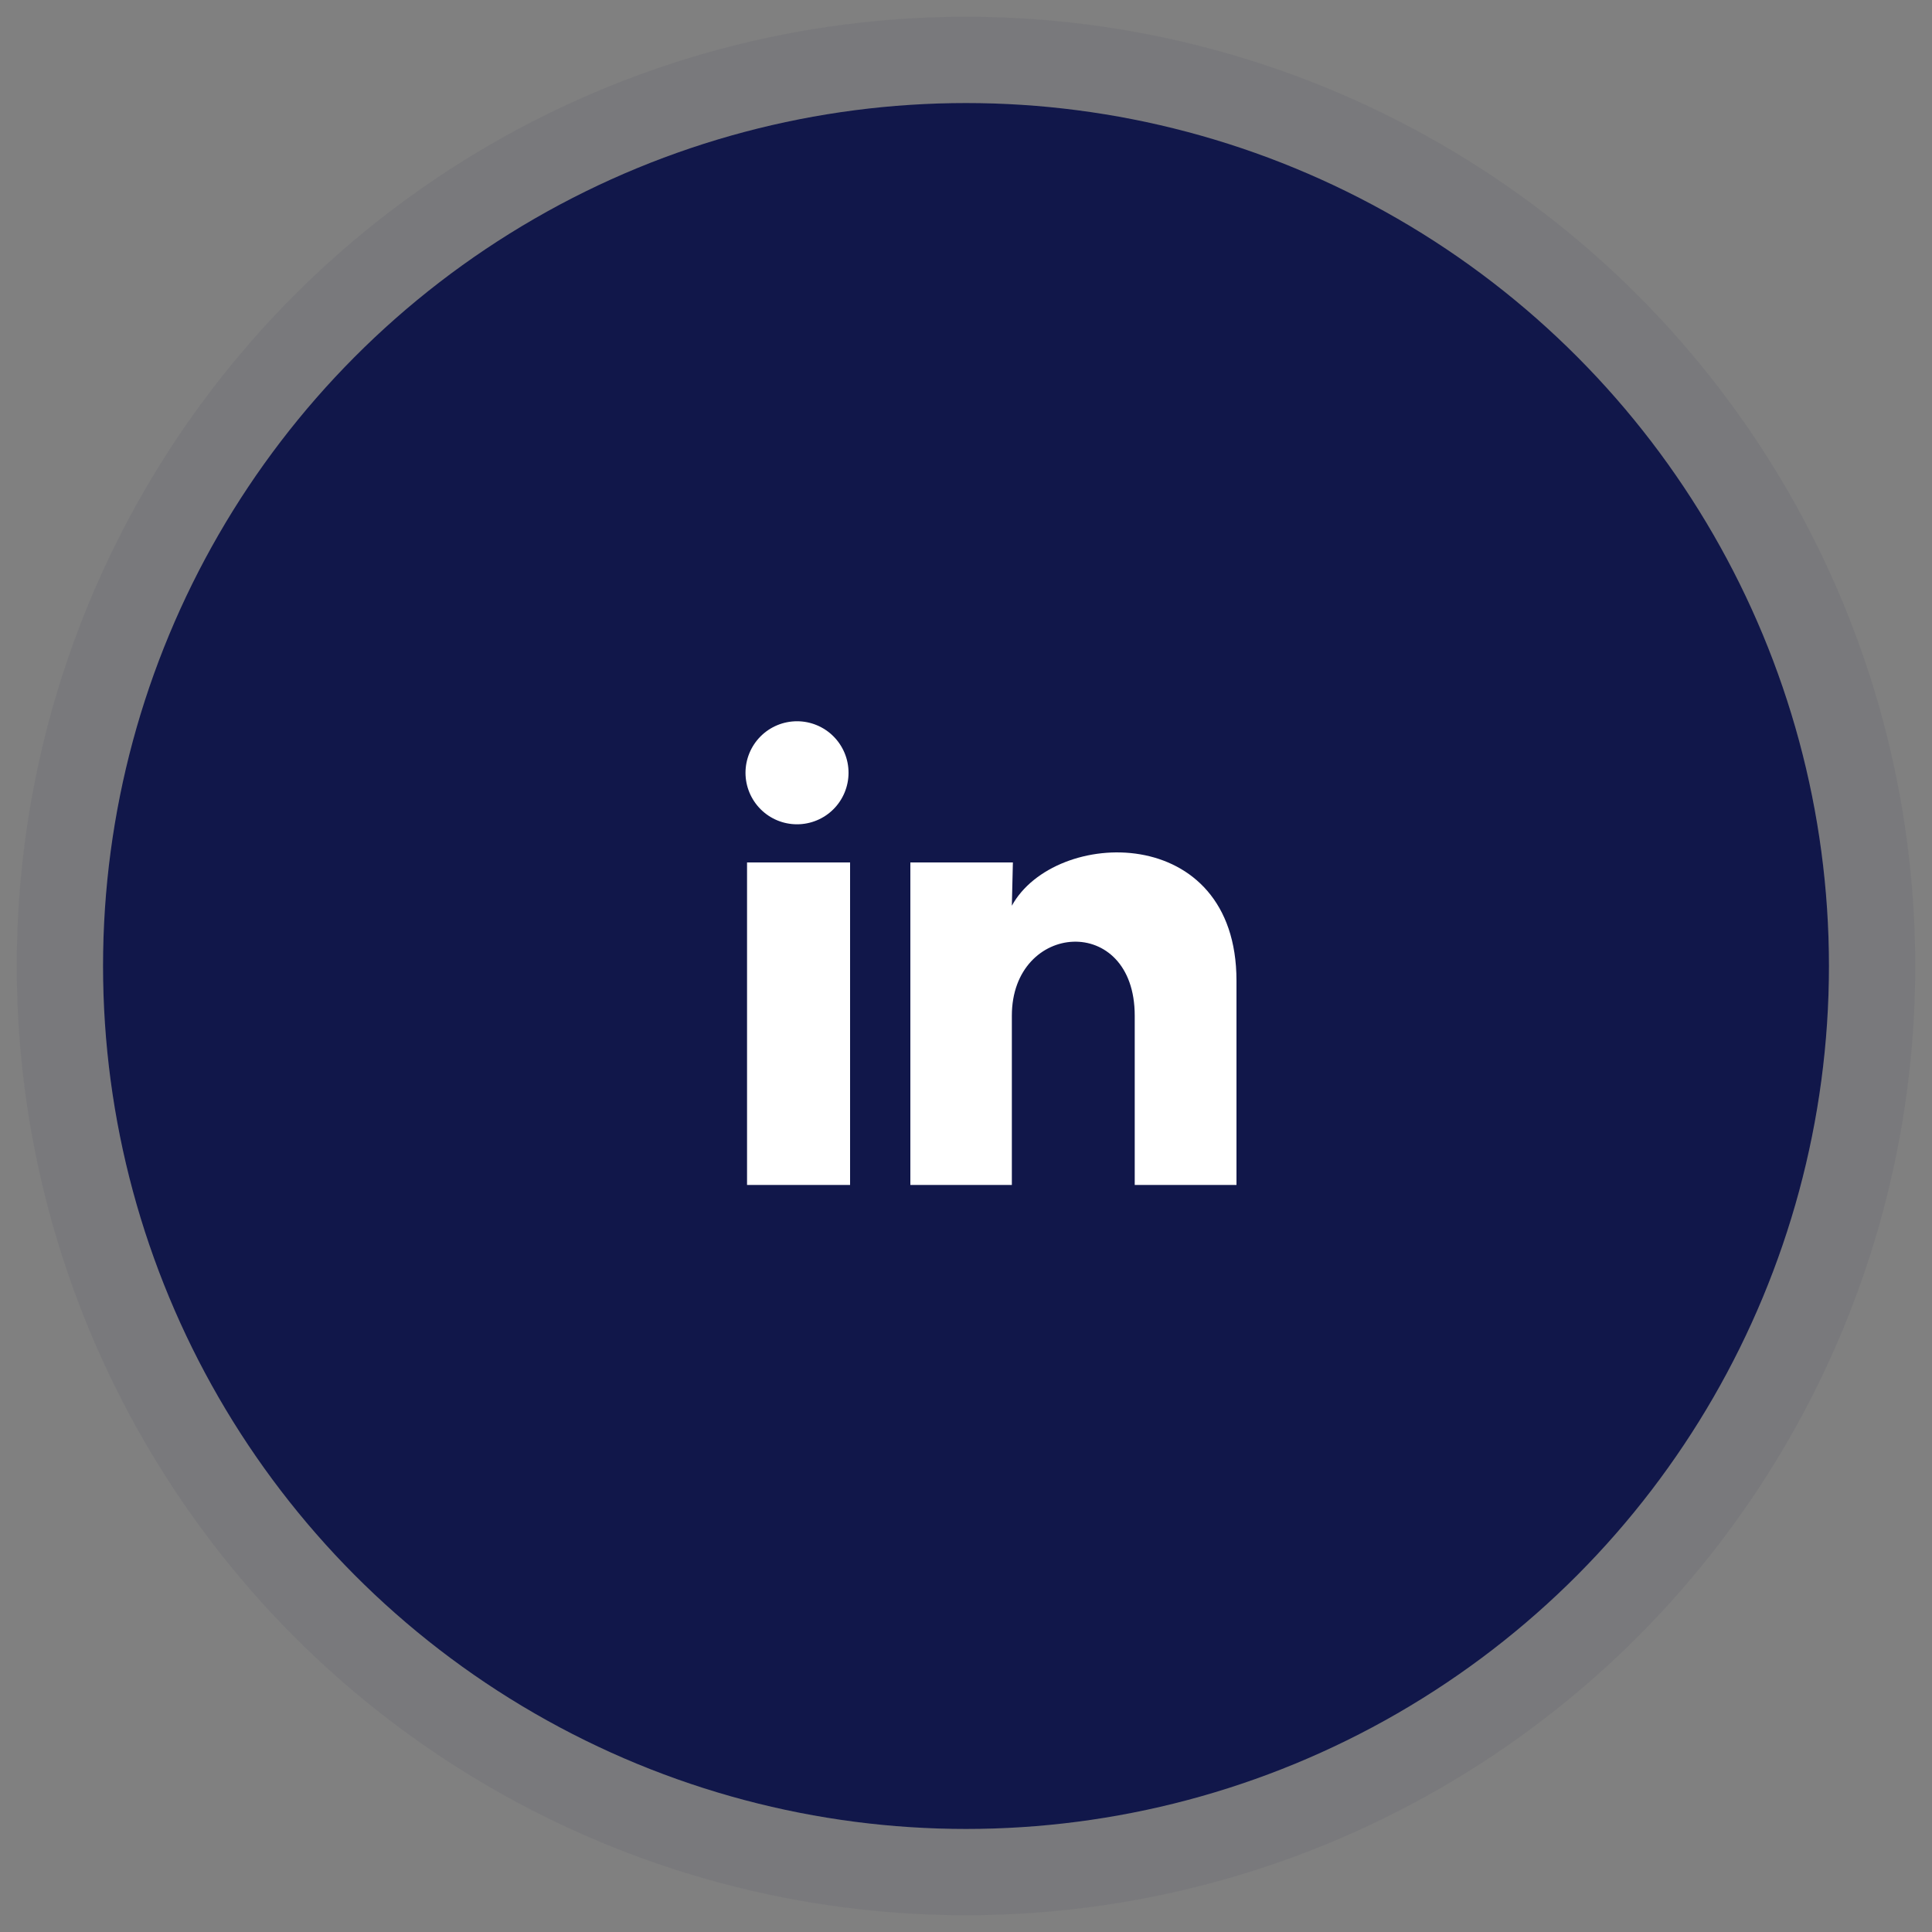
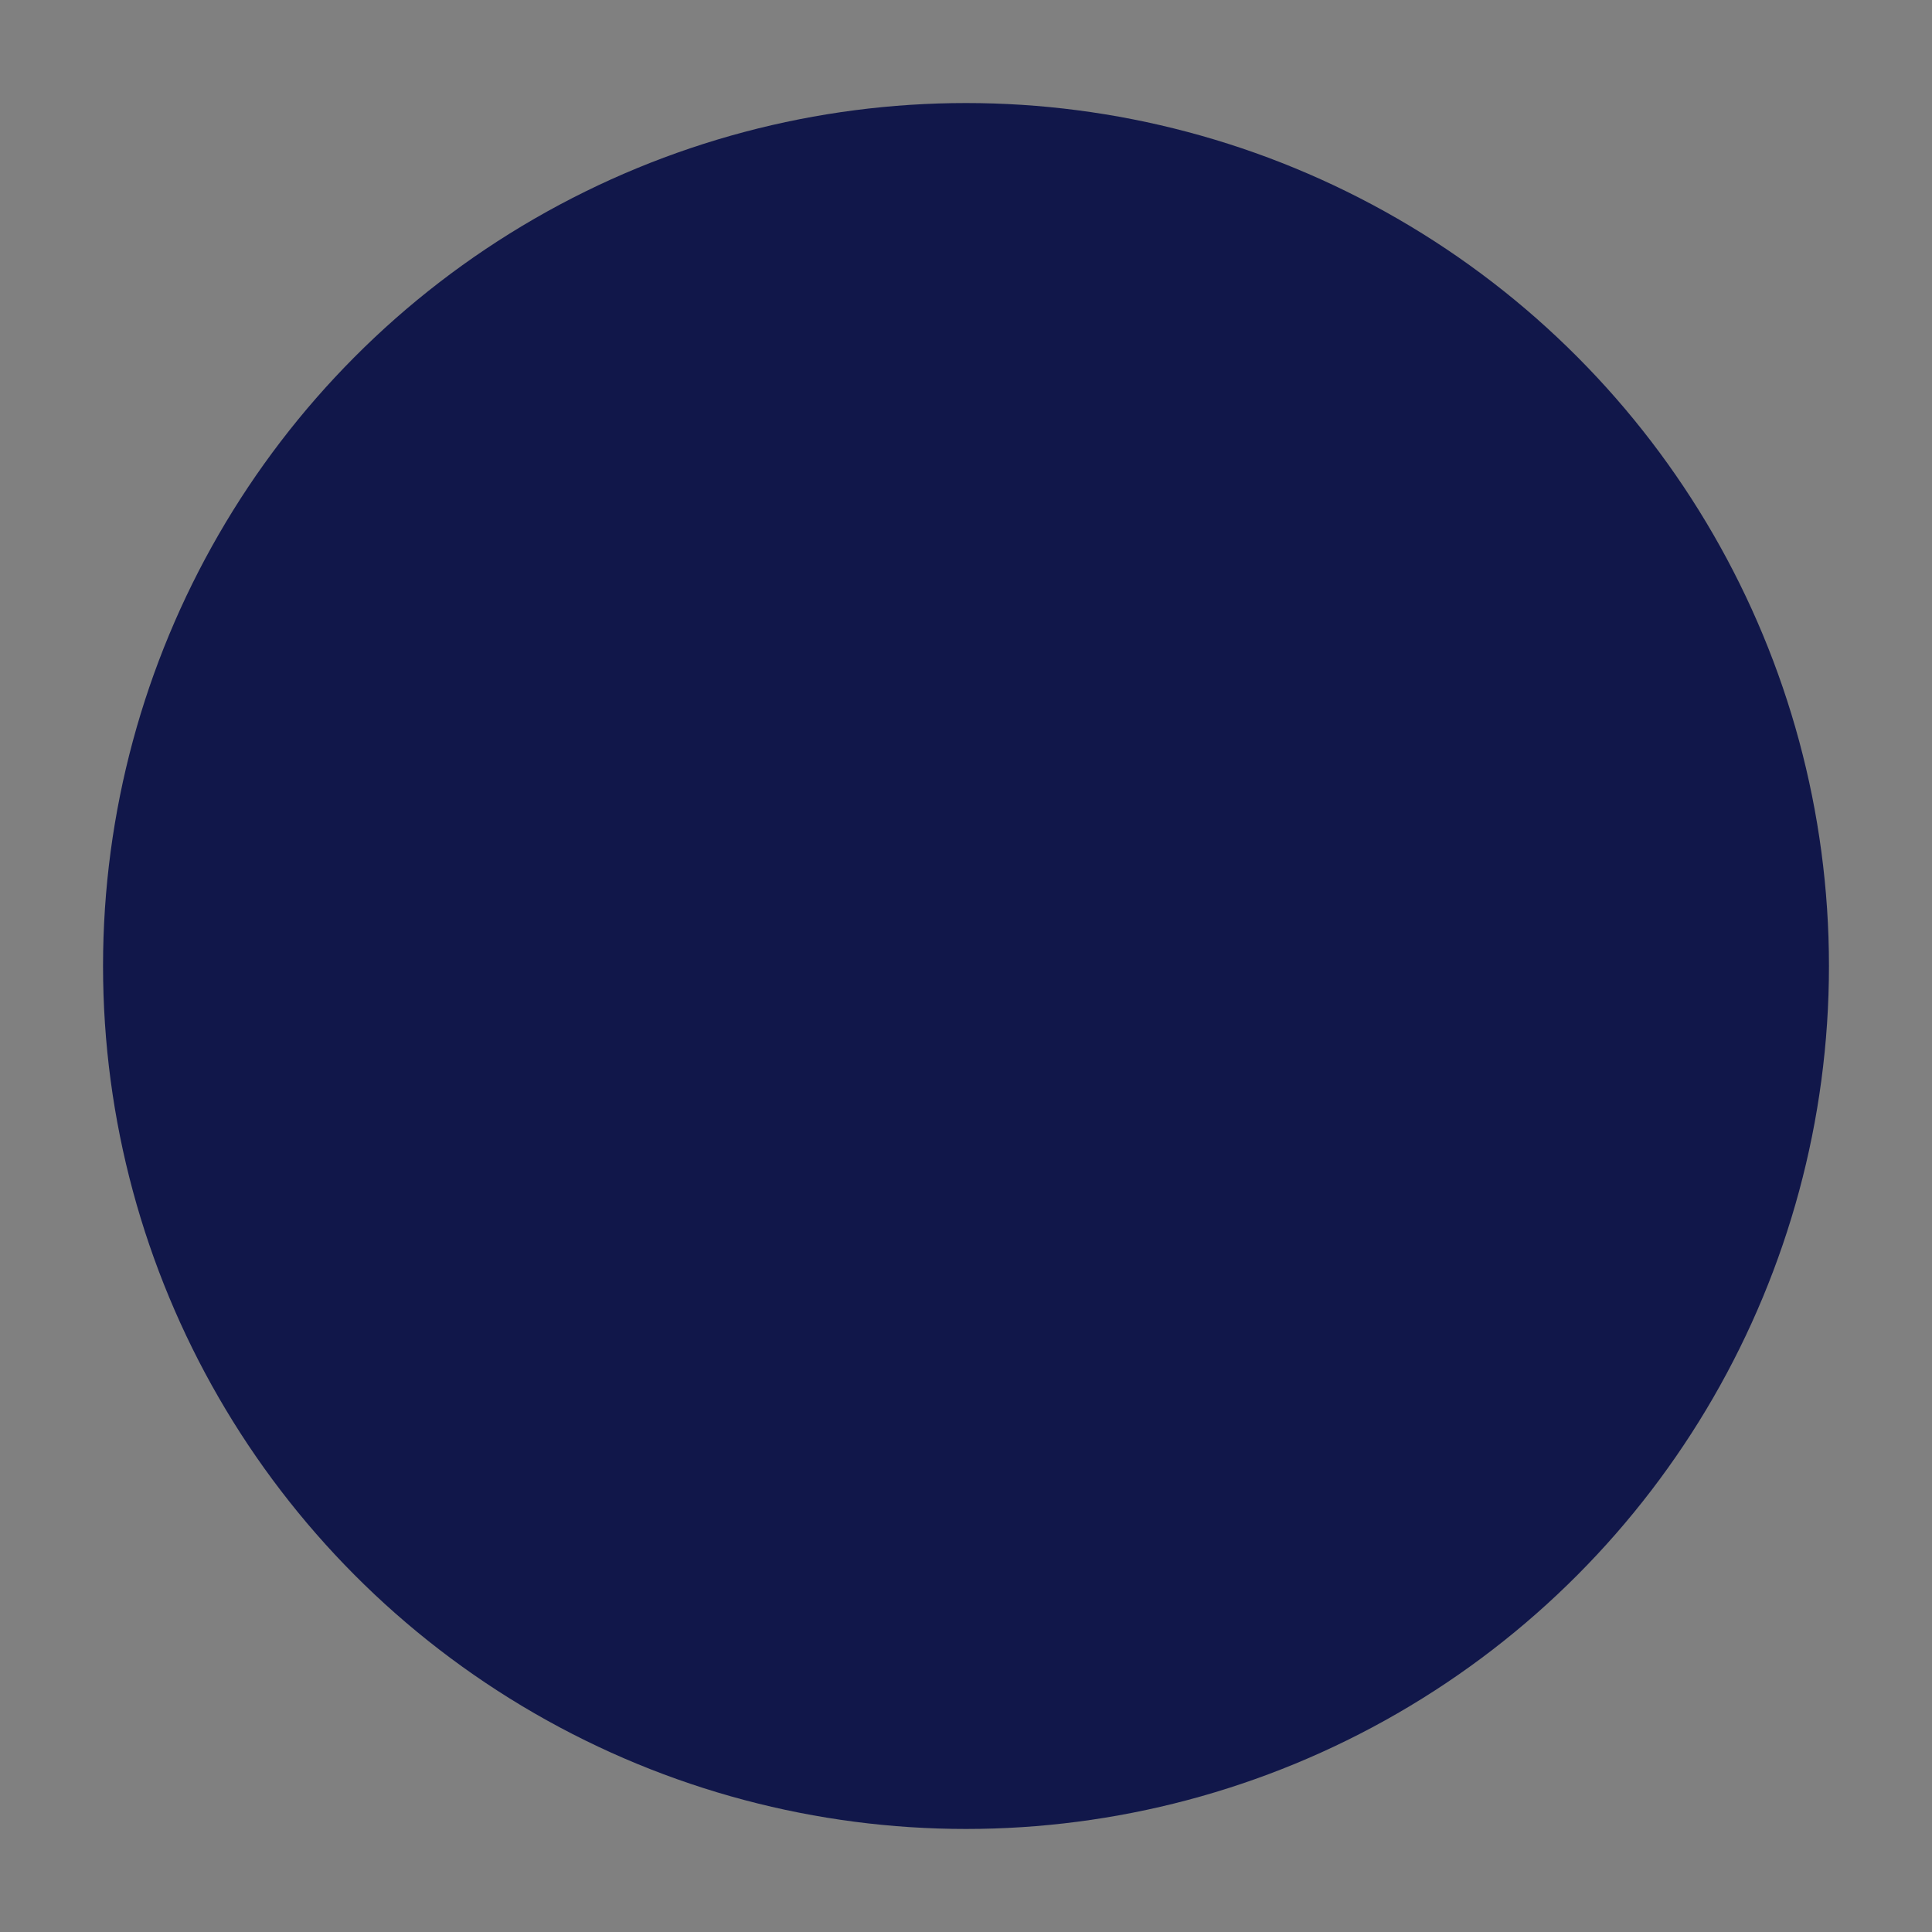
<svg xmlns="http://www.w3.org/2000/svg" width="75" height="75" viewBox="0 0 75 75" fill="none">
  <rect x="0" y="0" width="75" height="75" fill="#808080" stroke="none" />
  <circle cx="37.5" cy="37.5" r="33.5" fill="#11174A" />
-   <circle cx="37.5" cy="37.5" r="35.175" stroke="#11174A" stroke-opacity="0.06" stroke-width="3.35" />
-   <path d="M32.94 30C32.94 30.53 32.729 31.039 32.354 31.414C31.979 31.789 31.47 31.999 30.939 31.999C30.409 31.999 29.9 31.788 29.526 31.413C29.151 31.037 28.94 30.529 28.94 29.998C28.941 29.468 29.152 28.959 29.527 28.584C29.902 28.209 30.411 27.999 30.941 27.999C31.472 27.999 31.98 28.21 32.355 28.585C32.73 28.961 32.941 29.47 32.94 30ZM33 33.48H29V46H33V33.48ZM39.32 33.48H35.34V46H39.28V39.43C39.28 35.77 44.05 35.43 44.05 39.43V46H48V38.07C48 31.9 40.94 32.13 39.28 35.16L39.32 33.48Z" fill="white" />
</svg>